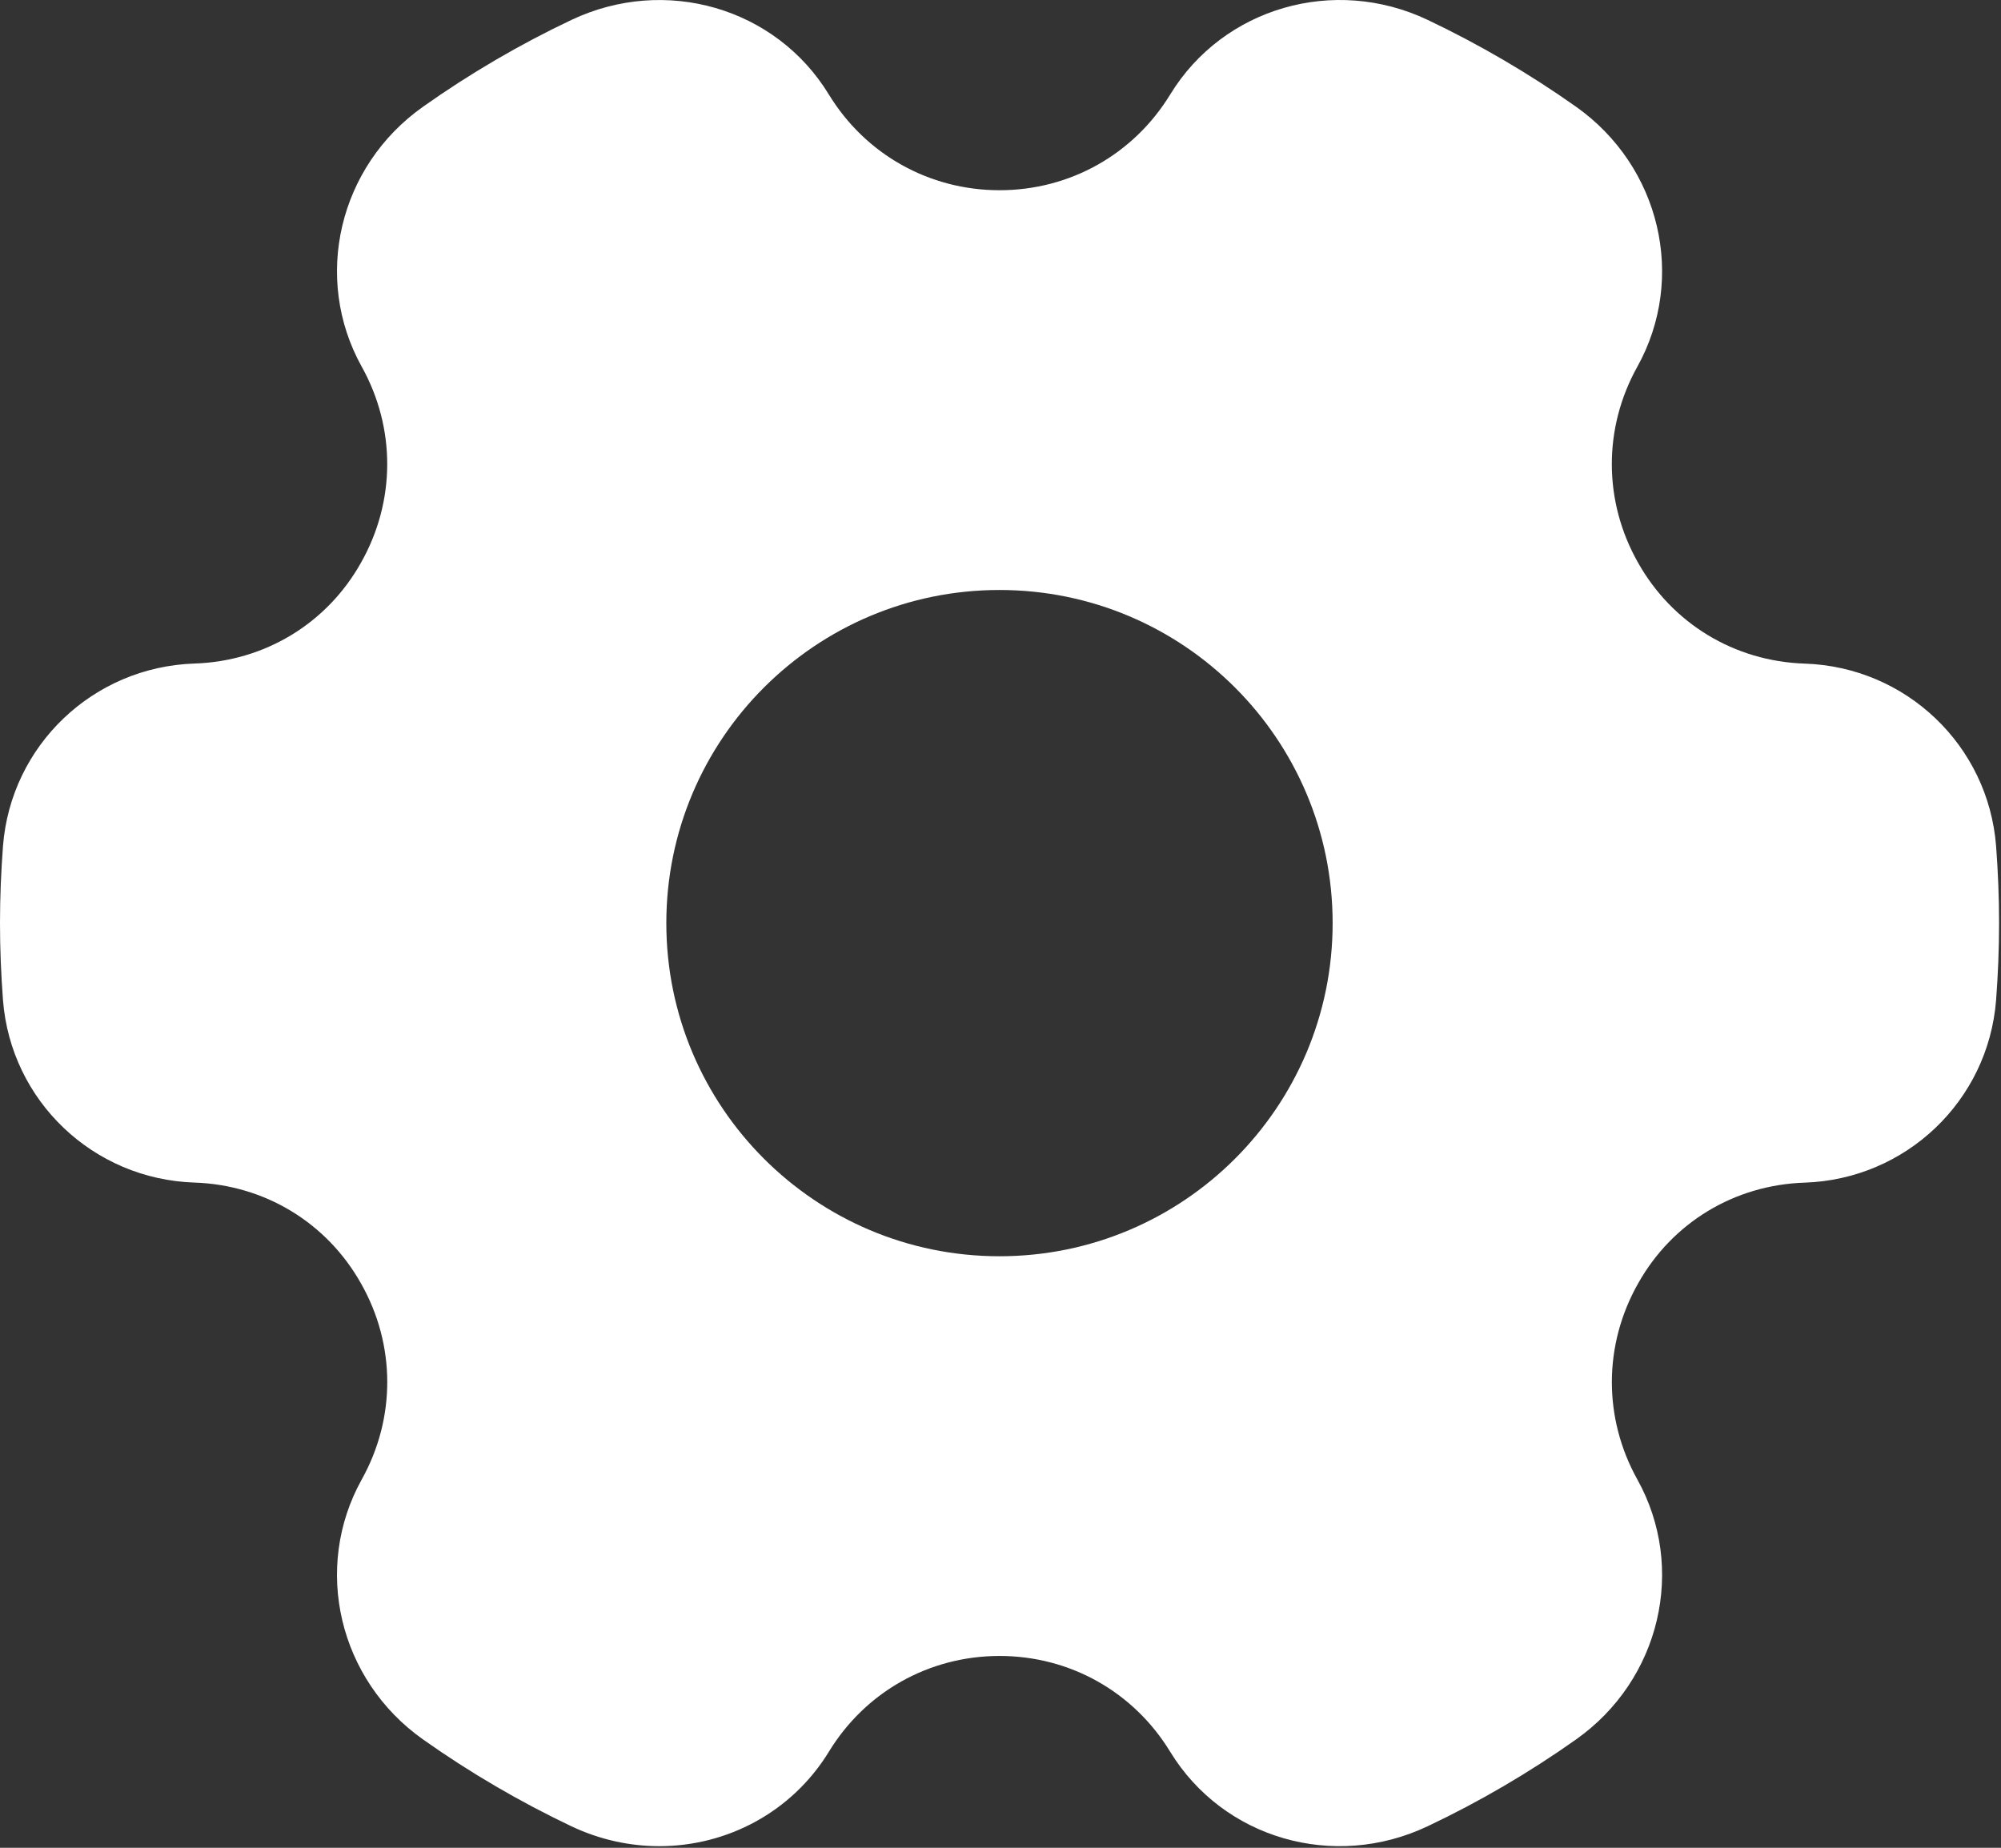
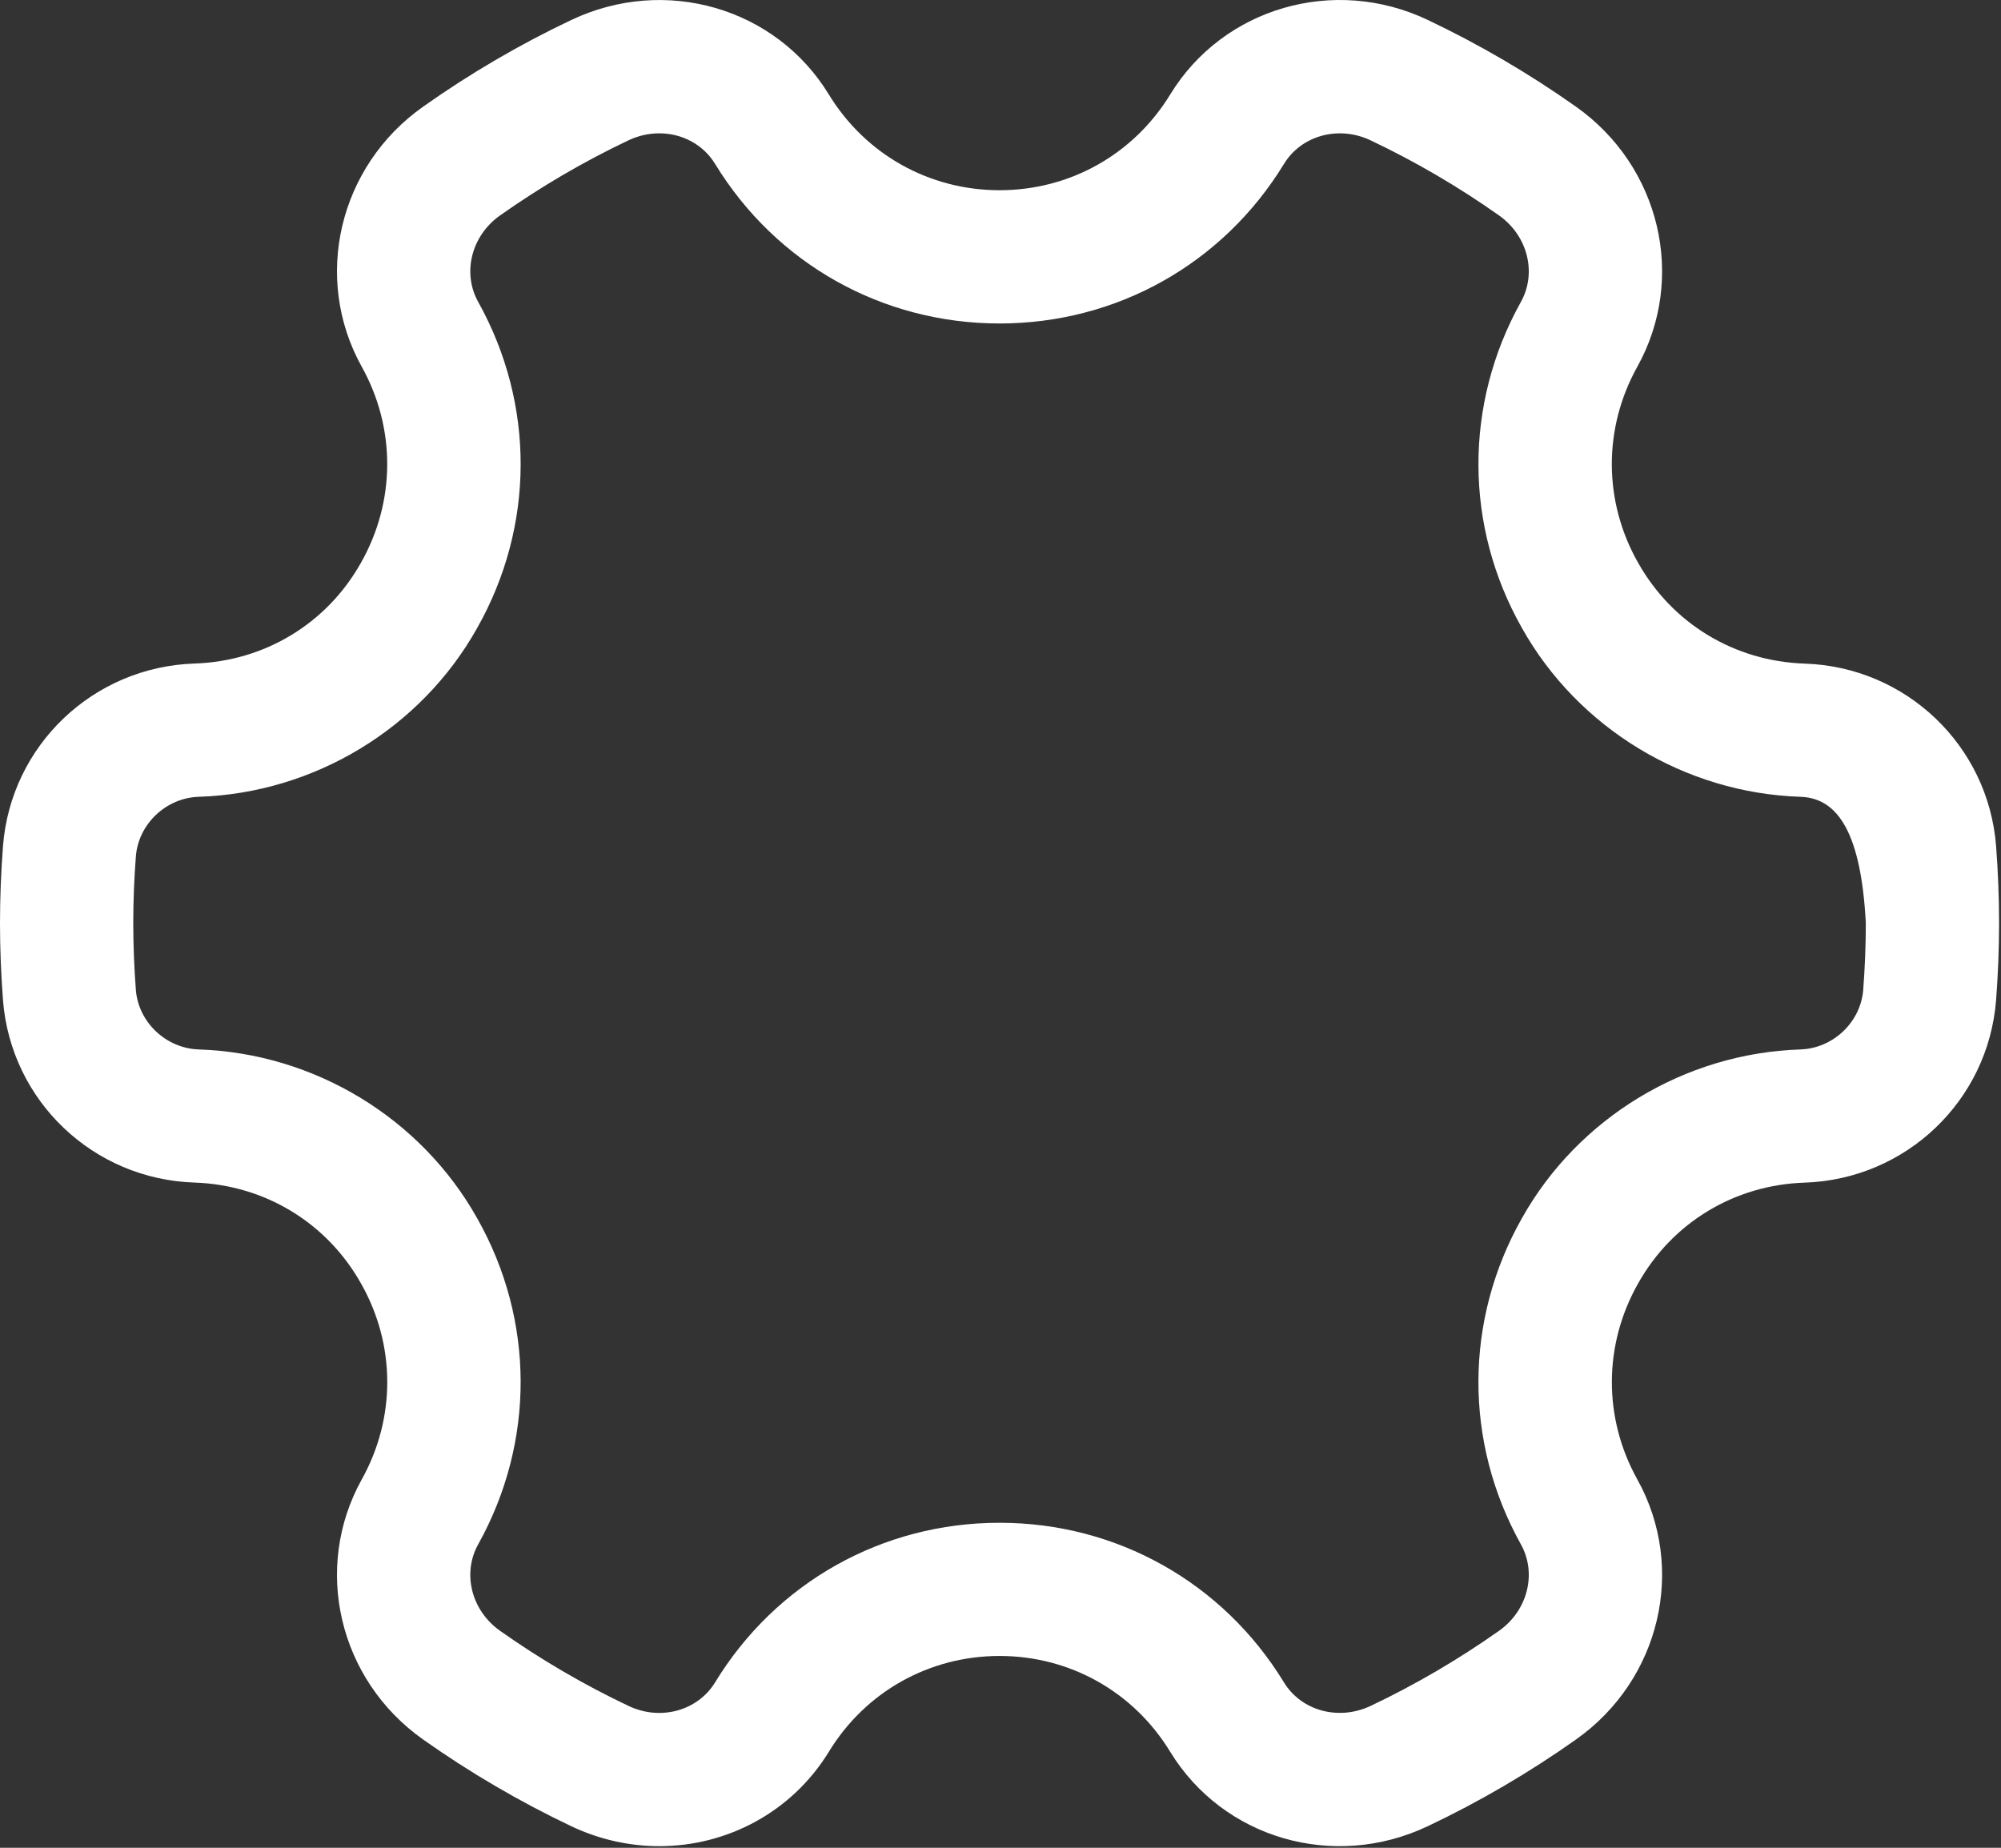
<svg xmlns="http://www.w3.org/2000/svg" width="366" height="338" viewBox="0 0 366 338" fill="none">
  <rect x="0" y="0" width="366" height="338" fill="#333333" stroke="none" />
-   <path d="M352.927 155.707C351.976 143.52 341.885 133.977 329.673 133.575C313.244 133.039 297.534 124.191 288.967 108.895C280.289 93.563 280.813 75.526 288.808 61.169C294.865 50.286 291.38 36.672 281.203 29.469C273.245 23.839 264.774 18.878 255.878 14.662C244.568 9.299 230.942 12.955 224.422 23.631C215.866 37.635 200.461 46.983 182.801 46.983C165.142 46.983 149.749 37.635 141.181 23.631C134.648 12.943 121.035 9.287 109.725 14.662C100.828 18.878 92.37 23.839 84.399 29.469C74.223 36.672 70.737 50.273 76.794 61.169C84.789 75.538 85.313 93.576 76.636 108.895C68.068 124.191 52.358 133.026 35.93 133.575C23.718 133.977 13.627 143.52 12.676 155.707C12.335 160.046 12.164 164.434 12.164 168.858C12.164 173.282 12.335 177.669 12.676 182.008C13.627 194.196 23.718 203.738 35.93 204.141C52.358 204.677 68.068 213.513 76.636 228.82C85.313 244.152 84.789 262.19 76.794 276.546C70.737 287.43 74.223 301.043 84.399 308.246C92.358 313.877 100.828 318.837 109.725 323.054C121.035 328.416 134.648 324.76 141.181 314.084C149.737 300.081 165.142 290.733 182.801 290.733C200.461 290.733 215.854 300.068 224.422 314.084C230.954 324.772 244.568 328.429 255.878 323.054C264.774 318.837 273.245 313.877 281.203 308.246C291.38 301.043 294.865 287.442 288.808 276.546C280.813 262.177 280.289 244.14 288.967 228.82C297.534 213.525 313.244 204.689 329.673 204.141C341.885 203.738 351.976 194.196 352.927 182.008C353.268 177.669 353.438 173.282 353.438 168.858C353.438 164.434 353.268 160.046 352.927 155.707ZM182.813 229.795C149.164 229.795 121.876 202.507 121.876 168.858C121.876 135.208 149.164 107.92 182.813 107.92C216.463 107.92 243.751 135.208 243.751 168.858C243.751 202.507 216.463 229.795 182.813 229.795Z" fill="white" />
-   <path d="M120.583 337.704C115.196 337.704 109.712 336.522 104.532 334.072C95.087 329.587 85.958 324.249 77.391 318.192C61.961 307.284 57.147 286.846 66.166 270.624C72.43 259.387 72.382 245.993 66.056 234.817C59.792 223.641 48.409 216.743 35.563 216.317C17.026 215.707 1.987 201.362 0.548 182.959C0.195 178.292 0 173.587 0 168.846C0 164.105 0.195 159.413 0.548 154.758C1.987 136.33 17.038 121.997 35.551 121.376C48.409 120.962 59.792 114.063 66.032 102.924C72.382 91.699 72.418 78.317 66.166 67.081C57.147 50.859 61.961 30.408 77.391 19.513C85.946 13.456 95.075 8.117 104.52 3.645C121.656 -4.472 141.899 1.378 151.6 17.282C158.303 28.251 169.967 34.796 182.825 34.796C195.682 34.796 207.346 28.251 214.049 17.27C223.762 1.378 244.042 -4.472 261.117 3.632C270.562 8.117 279.691 13.456 288.259 19.513C303.688 30.421 308.502 50.859 299.483 67.081C293.219 78.317 293.268 91.712 299.593 102.887C305.858 114.063 317.241 120.962 330.086 121.388C348.623 121.997 363.663 136.342 365.101 154.745C365.454 159.413 365.649 164.117 365.649 168.858C365.649 173.599 365.454 178.292 365.101 182.947C363.663 201.375 348.611 215.707 330.098 216.329C317.241 216.743 305.857 223.641 299.617 234.781C293.268 246.005 293.231 259.387 299.483 270.624C308.502 286.846 303.688 307.296 288.259 318.192C279.703 324.249 270.575 329.587 261.129 334.06C243.957 342.189 223.75 336.315 214.037 320.434C207.346 309.453 195.682 302.909 182.825 302.909C169.967 302.909 158.303 309.453 151.612 320.422C144.836 331.488 132.966 337.704 120.583 337.704ZM120.583 24.388C118.706 24.388 116.781 24.802 114.953 25.668C106.787 29.543 98.877 34.174 91.455 39.415C86.214 43.12 84.508 49.921 87.47 55.234C97.89 73.954 97.817 96.257 87.263 114.904C77.001 133.222 57.488 145.068 36.343 145.751C30.359 145.946 25.313 150.736 24.85 156.659C24.546 160.681 24.375 164.751 24.375 168.858C24.375 172.966 24.546 177.048 24.85 181.083C25.313 186.981 30.359 191.771 36.355 191.966C57.476 192.661 77.001 204.495 87.287 222.861C97.805 241.447 97.89 263.75 87.47 282.482C84.508 287.796 86.214 294.597 91.455 298.302C98.865 303.543 106.787 308.174 114.965 312.049C120.802 314.828 127.627 312.951 130.808 307.723C141.96 289.454 161.399 278.546 182.825 278.546C204.25 278.546 223.689 289.466 234.841 307.735C238.034 312.963 244.835 314.804 250.697 312.049C258.862 308.174 266.772 303.543 274.194 298.302C279.435 294.597 281.141 287.796 278.18 282.482C267.759 263.762 267.832 241.459 278.387 222.812C288.649 204.495 308.161 192.648 329.306 191.966C335.29 191.771 340.336 186.981 340.799 181.058C341.104 177.036 341.274 172.966 341.274 168.858C341.274 164.751 341.104 160.668 340.799 156.634C340.336 150.736 335.29 145.946 329.294 145.751C308.173 145.056 288.649 133.222 278.363 114.856C267.845 96.27 267.759 73.967 278.18 55.234C281.141 49.921 279.435 43.12 274.194 39.415C266.784 34.174 258.863 29.543 250.685 25.668C244.847 22.901 238.034 24.766 234.853 29.982C223.689 48.263 204.238 59.171 182.825 59.171C161.411 59.171 141.96 48.263 130.796 29.982C128.603 26.387 124.703 24.388 120.583 24.388Z" fill="white" />
+   <path d="M120.583 337.704C115.196 337.704 109.712 336.522 104.532 334.072C95.087 329.587 85.958 324.249 77.391 318.192C61.961 307.284 57.147 286.846 66.166 270.624C72.43 259.387 72.382 245.993 66.056 234.817C59.792 223.641 48.409 216.743 35.563 216.317C17.026 215.707 1.987 201.362 0.548 182.959C0.195 178.292 0 173.587 0 168.846C0 164.105 0.195 159.413 0.548 154.758C1.987 136.33 17.038 121.997 35.551 121.376C48.409 120.962 59.792 114.063 66.032 102.924C72.382 91.699 72.418 78.317 66.166 67.081C57.147 50.859 61.961 30.408 77.391 19.513C85.946 13.456 95.075 8.117 104.52 3.645C121.656 -4.472 141.899 1.378 151.6 17.282C158.303 28.251 169.967 34.796 182.825 34.796C195.682 34.796 207.346 28.251 214.049 17.27C223.762 1.378 244.042 -4.472 261.117 3.632C270.562 8.117 279.691 13.456 288.259 19.513C303.688 30.421 308.502 50.859 299.483 67.081C293.219 78.317 293.268 91.712 299.593 102.887C305.858 114.063 317.241 120.962 330.086 121.388C348.623 121.997 363.663 136.342 365.101 154.745C365.454 159.413 365.649 164.117 365.649 168.858C365.649 173.599 365.454 178.292 365.101 182.947C363.663 201.375 348.611 215.707 330.098 216.329C317.241 216.743 305.857 223.641 299.617 234.781C293.268 246.005 293.231 259.387 299.483 270.624C308.502 286.846 303.688 307.296 288.259 318.192C279.703 324.249 270.575 329.587 261.129 334.06C243.957 342.189 223.75 336.315 214.037 320.434C207.346 309.453 195.682 302.909 182.825 302.909C169.967 302.909 158.303 309.453 151.612 320.422C144.836 331.488 132.966 337.704 120.583 337.704ZM120.583 24.388C118.706 24.388 116.781 24.802 114.953 25.668C106.787 29.543 98.877 34.174 91.455 39.415C86.214 43.12 84.508 49.921 87.47 55.234C97.89 73.954 97.817 96.257 87.263 114.904C77.001 133.222 57.488 145.068 36.343 145.751C30.359 145.946 25.313 150.736 24.85 156.659C24.546 160.681 24.375 164.751 24.375 168.858C24.375 172.966 24.546 177.048 24.85 181.083C25.313 186.981 30.359 191.771 36.355 191.966C57.476 192.661 77.001 204.495 87.287 222.861C97.805 241.447 97.89 263.75 87.47 282.482C84.508 287.796 86.214 294.597 91.455 298.302C98.865 303.543 106.787 308.174 114.965 312.049C120.802 314.828 127.627 312.951 130.808 307.723C141.96 289.454 161.399 278.546 182.825 278.546C204.25 278.546 223.689 289.466 234.841 307.735C238.034 312.963 244.835 314.804 250.697 312.049C258.862 308.174 266.772 303.543 274.194 298.302C279.435 294.597 281.141 287.796 278.18 282.482C267.759 263.762 267.832 241.459 278.387 222.812C288.649 204.495 308.161 192.648 329.306 191.966C335.29 191.771 340.336 186.981 340.799 181.058C341.104 177.036 341.274 172.966 341.274 168.858C340.336 150.736 335.29 145.946 329.294 145.751C308.173 145.056 288.649 133.222 278.363 114.856C267.845 96.27 267.759 73.967 278.18 55.234C281.141 49.921 279.435 43.12 274.194 39.415C266.784 34.174 258.863 29.543 250.685 25.668C244.847 22.901 238.034 24.766 234.853 29.982C223.689 48.263 204.238 59.171 182.825 59.171C161.411 59.171 141.96 48.263 130.796 29.982C128.603 26.387 124.703 24.388 120.583 24.388Z" fill="white" />
</svg>